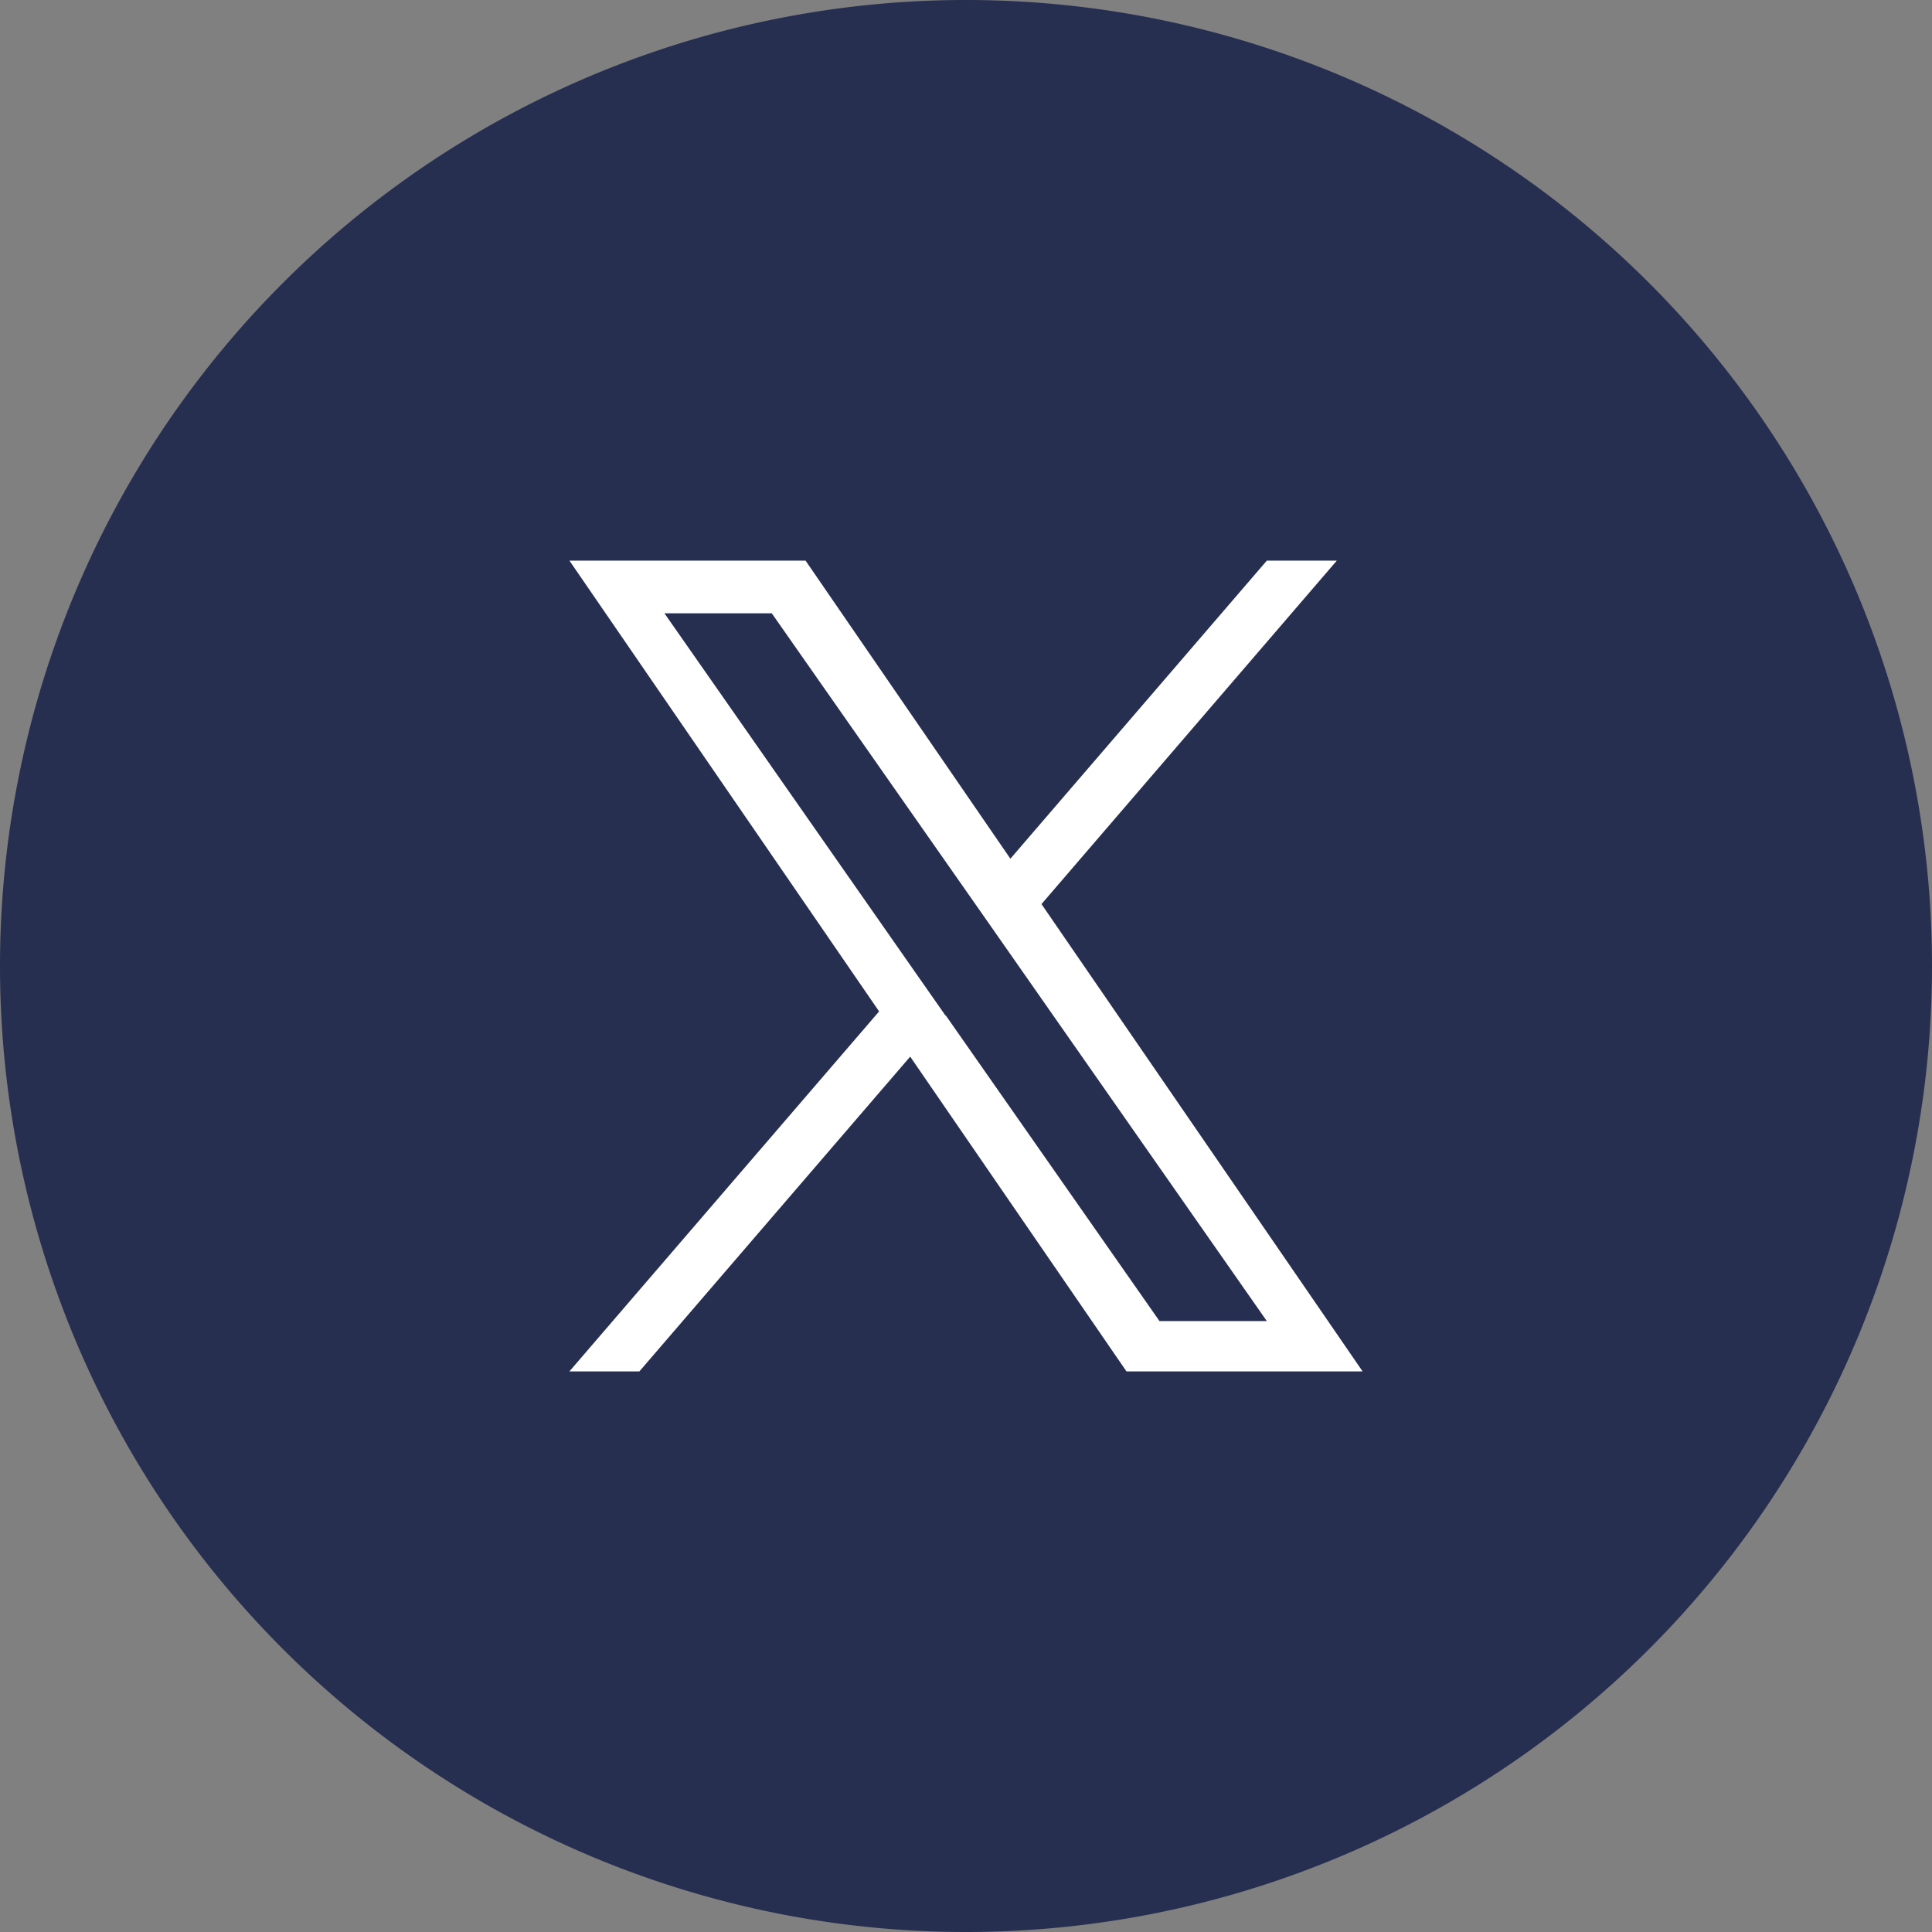
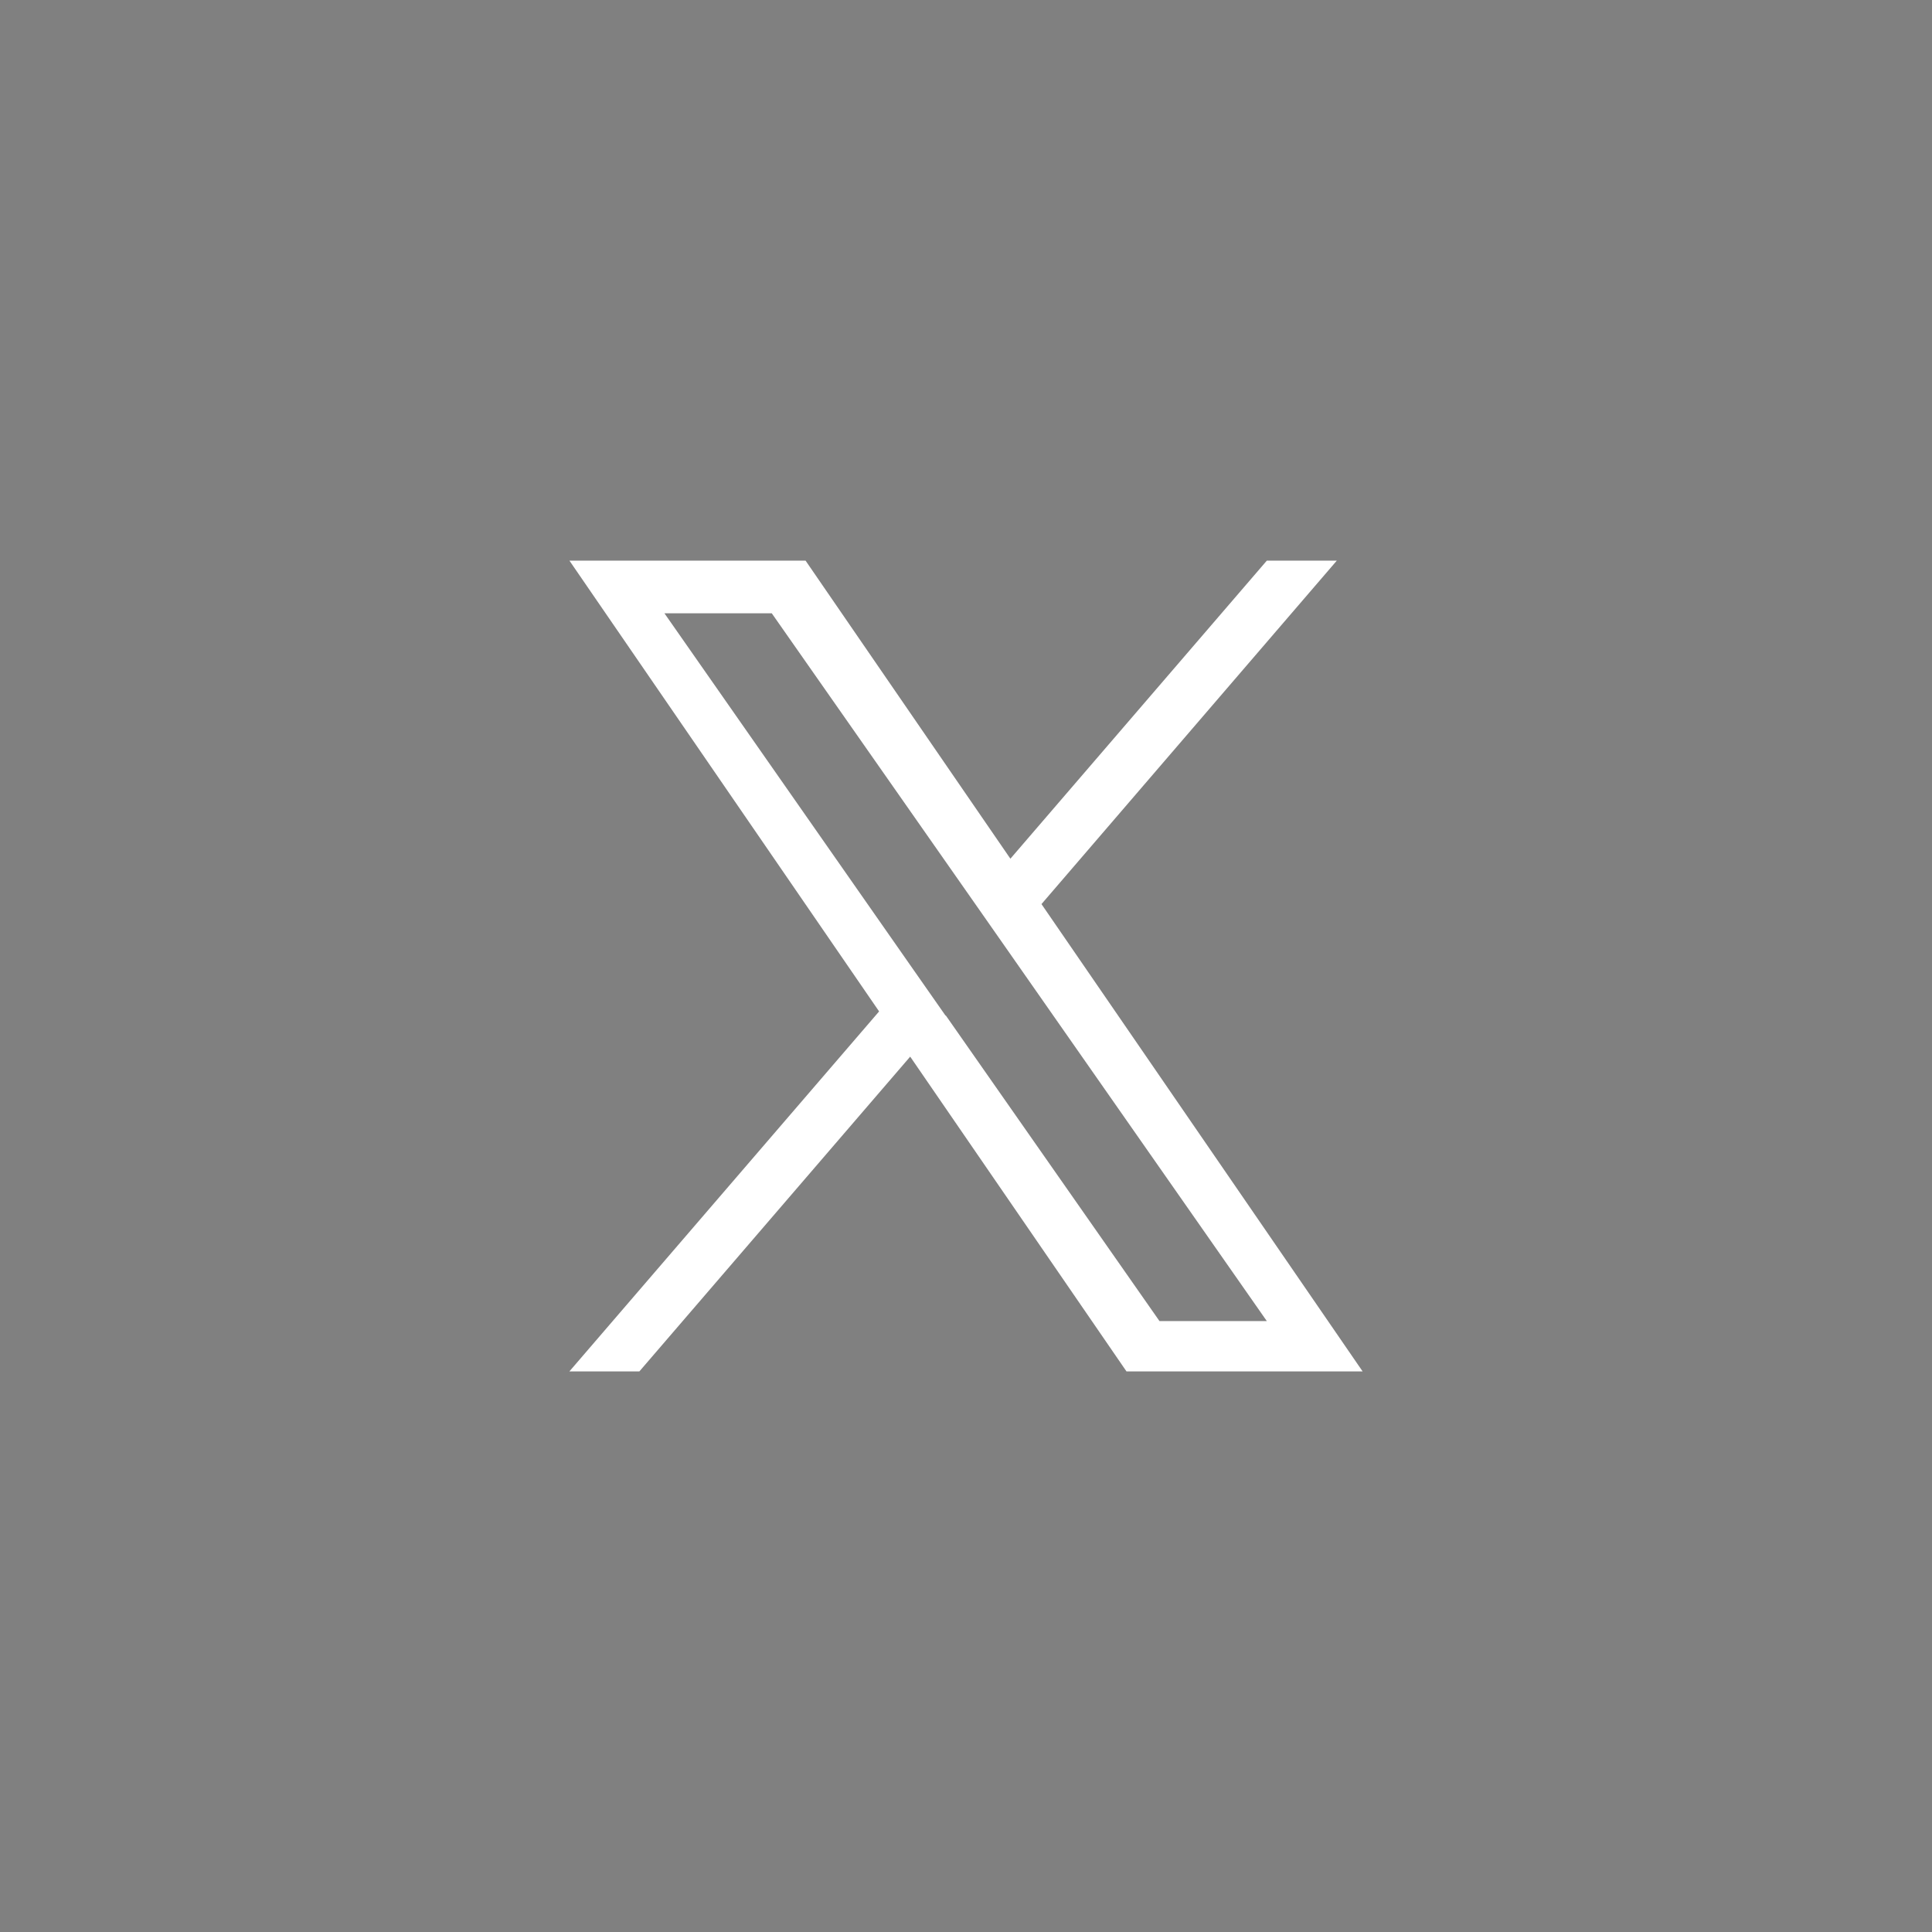
<svg xmlns="http://www.w3.org/2000/svg" id="Group_6648" data-name="Group 6648" width="45" height="45" viewBox="0 0 45 45">
  <rect x="0" y="0" width="45" height="45" fill="#808080" stroke="none" />
-   <path id="Path_1022" data-name="Path 1022" d="M45,22.5A22.5,22.5,0,1,0,22.5,45,22.5,22.5,0,0,0,45,22.5Z" fill="#272f51" />
  <path id="Path_18064" data-name="Path 18064" d="M24.182,8l6.879-8h-1.63L23.458,6.943,18.687,0h-5.5L20.4,10.5l-7.214,8.385h1.63l6.308-7.332,5.038,7.332h5.5L24.182,8Zm-2.233,2.6-.731-1.045L15.4,1.227h2.5L22.6,7.941l.731,1.045,6.1,8.727h-2.5l-4.979-7.121Z" transform="translate(0.076 13.058)" fill="#fff" />
</svg>